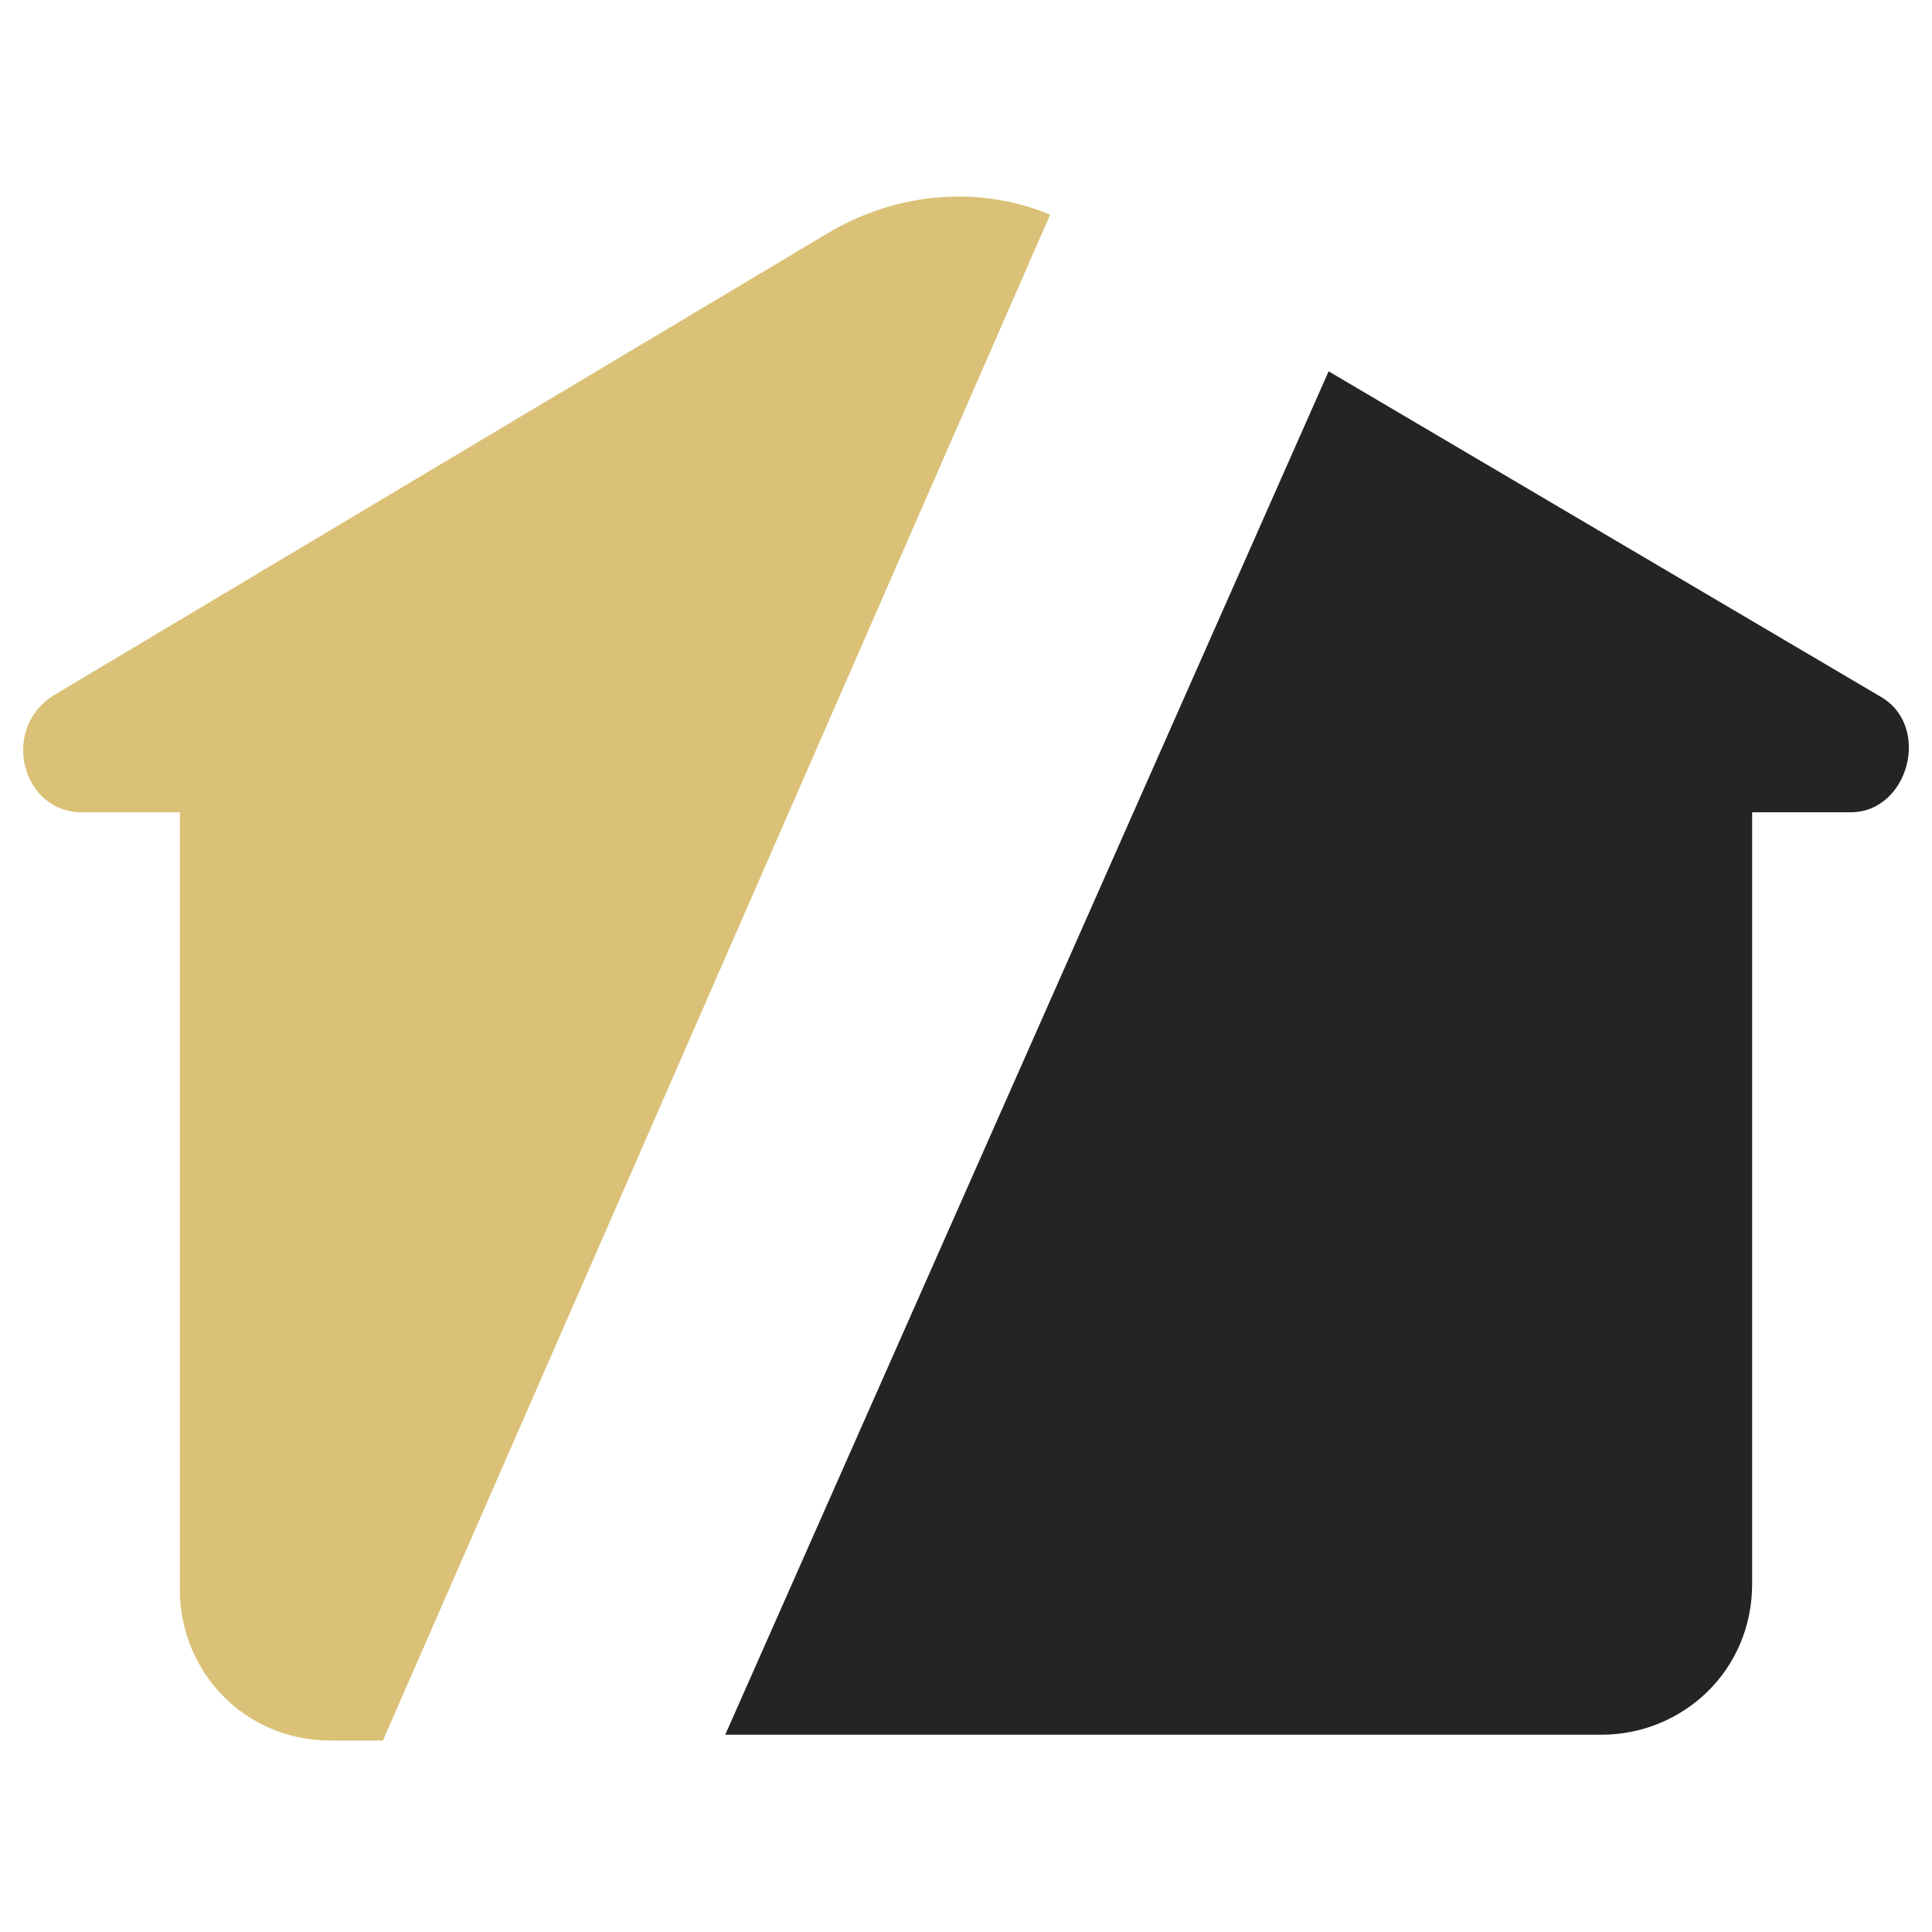
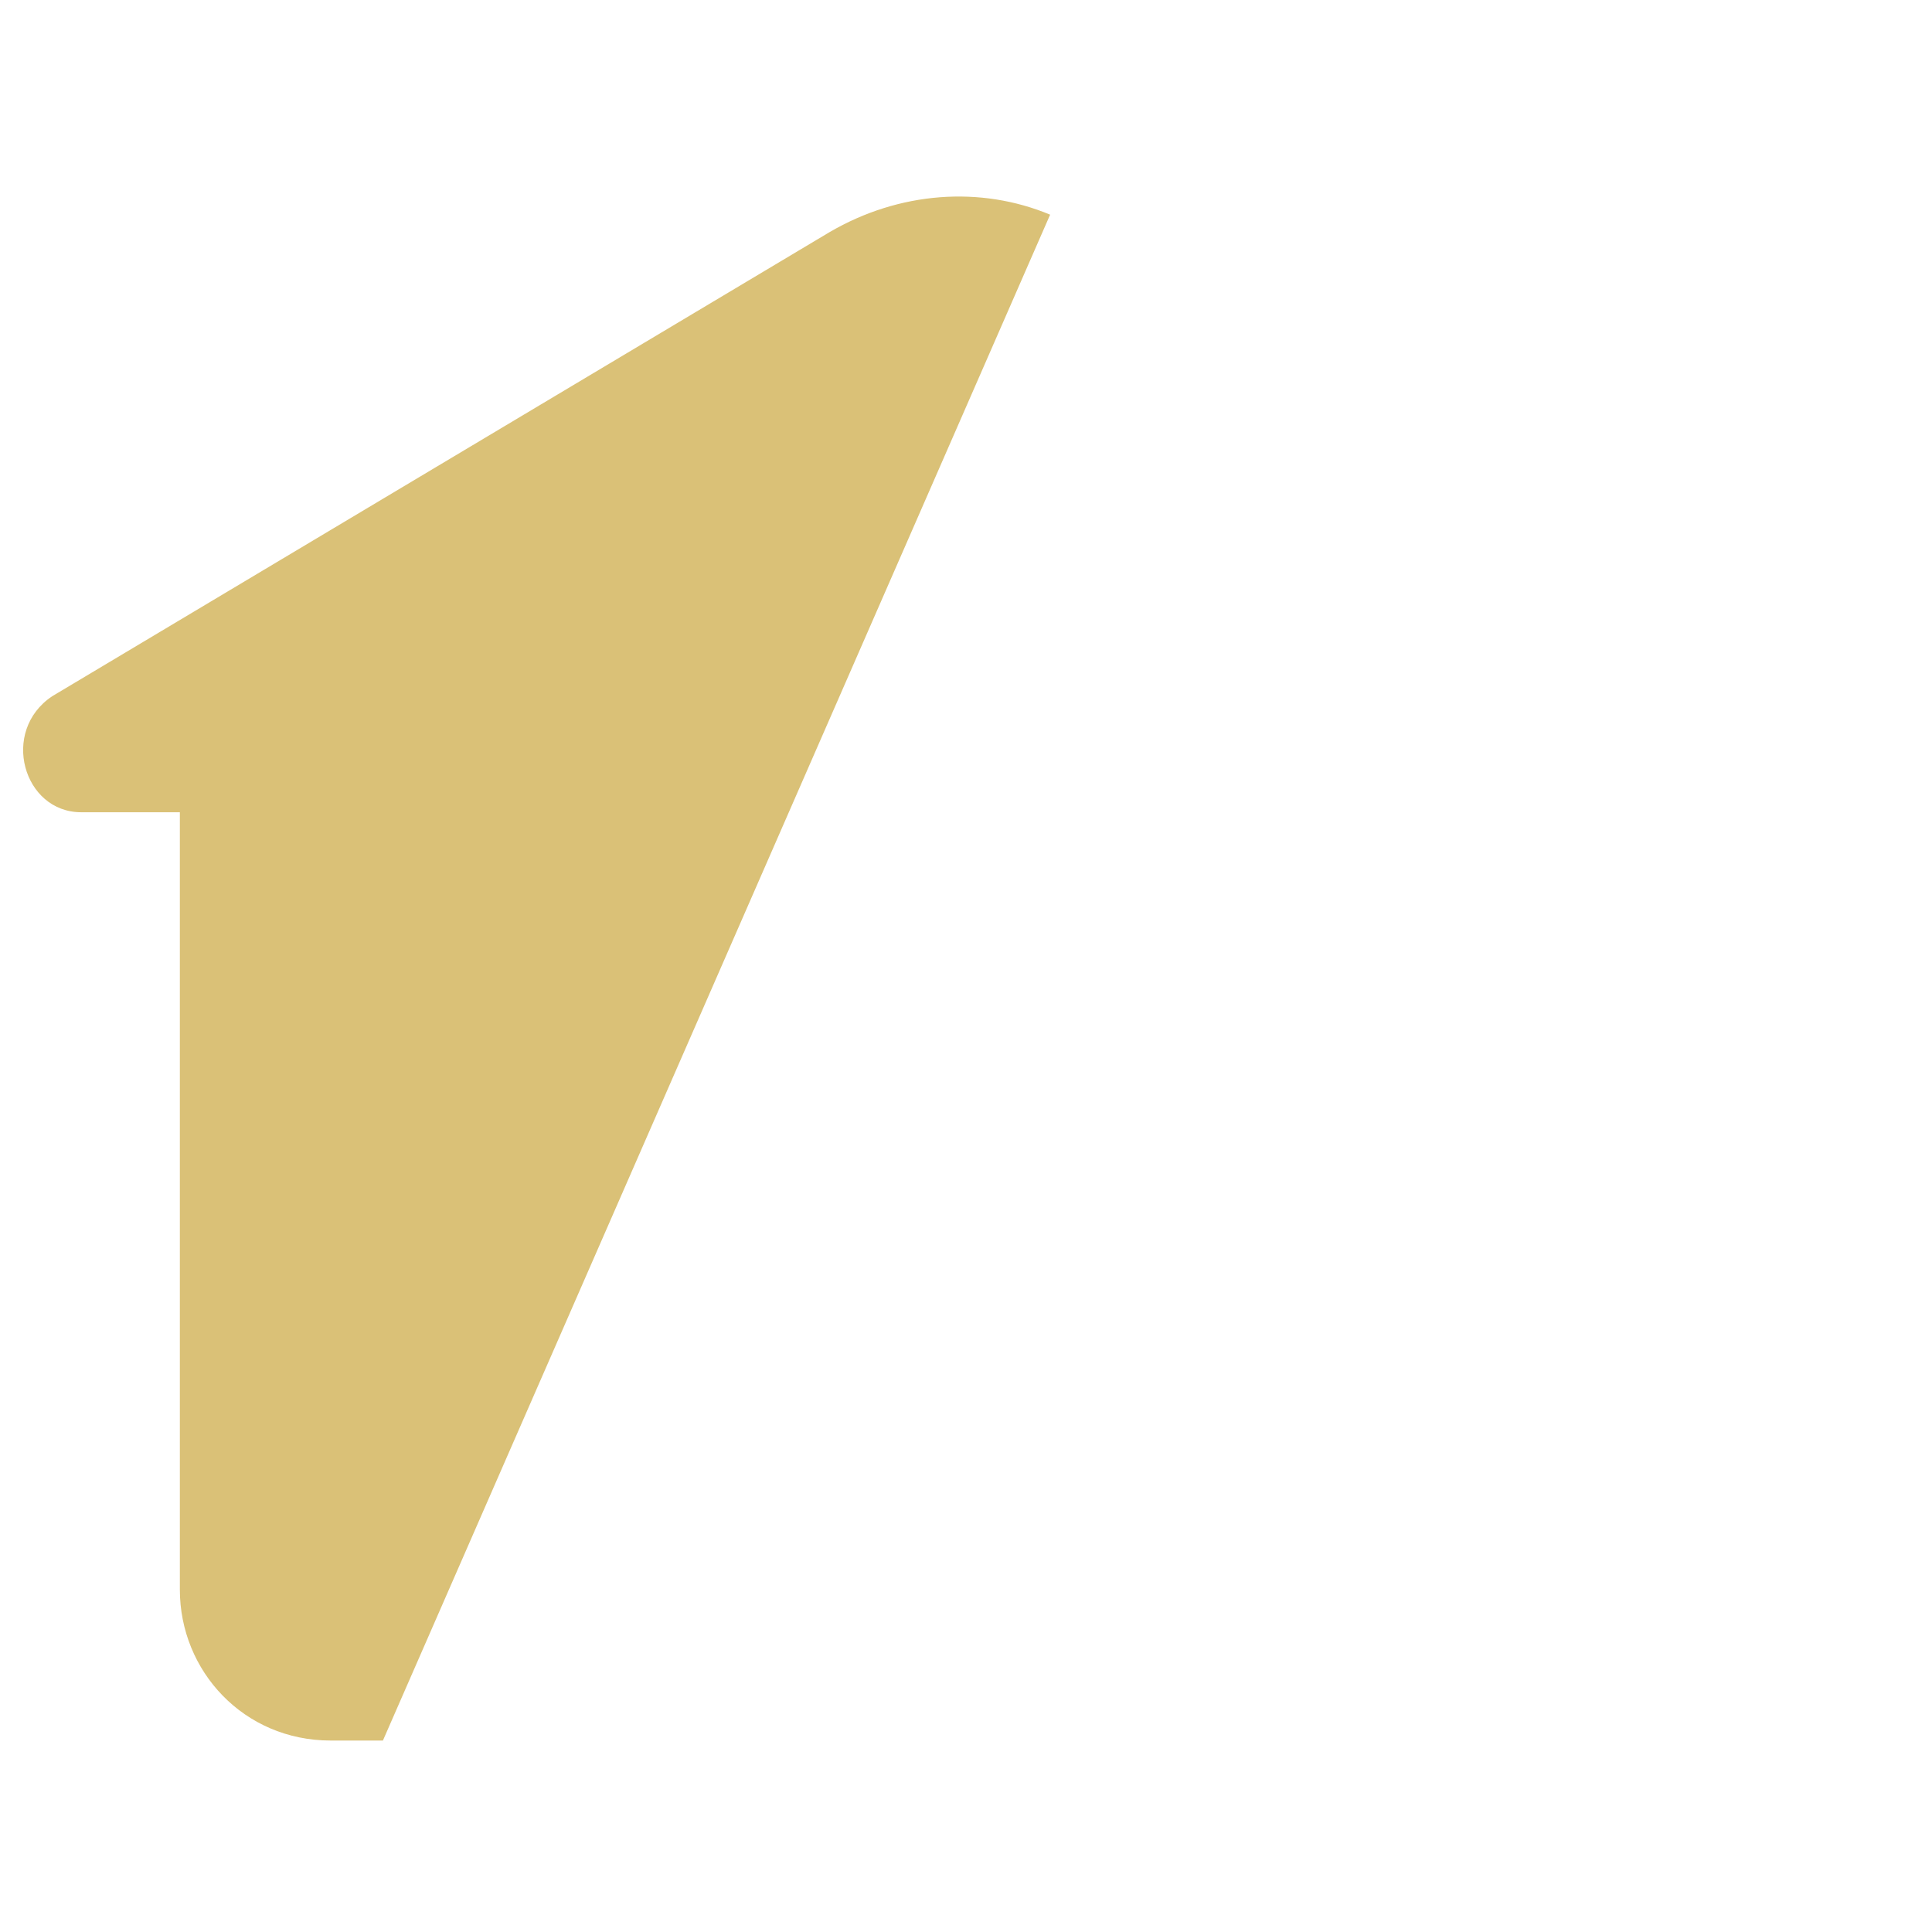
<svg xmlns="http://www.w3.org/2000/svg" version="1.1" id="Calque_1" x="0px" y="0px" width="33.3px" height="33.3px" viewBox="0 0 33.3 33.3" style="enable-background:new 0 0 33.3 33.3;" xml:space="preserve">
  <g>
-     <path style="fill:#232424;" d="M32.4,12l-9.5-5.6L12.5,29.9h15.1c1.4,0,2.6-1.1,2.6-2.6V14h1.7C32.9,14,33.3,12.5,32.4,12z" />
    <path style="fill:#DAC177;" d="M14.3,4L0.9,12c-0.9,0.6-0.5,2,0.5,2h1.7v13.4c0,1.4,1.1,2.6,2.6,2.6h0.9L18.1,3.7   C16.9,3.2,15.5,3.3,14.3,4z" />
  </g>
</svg>